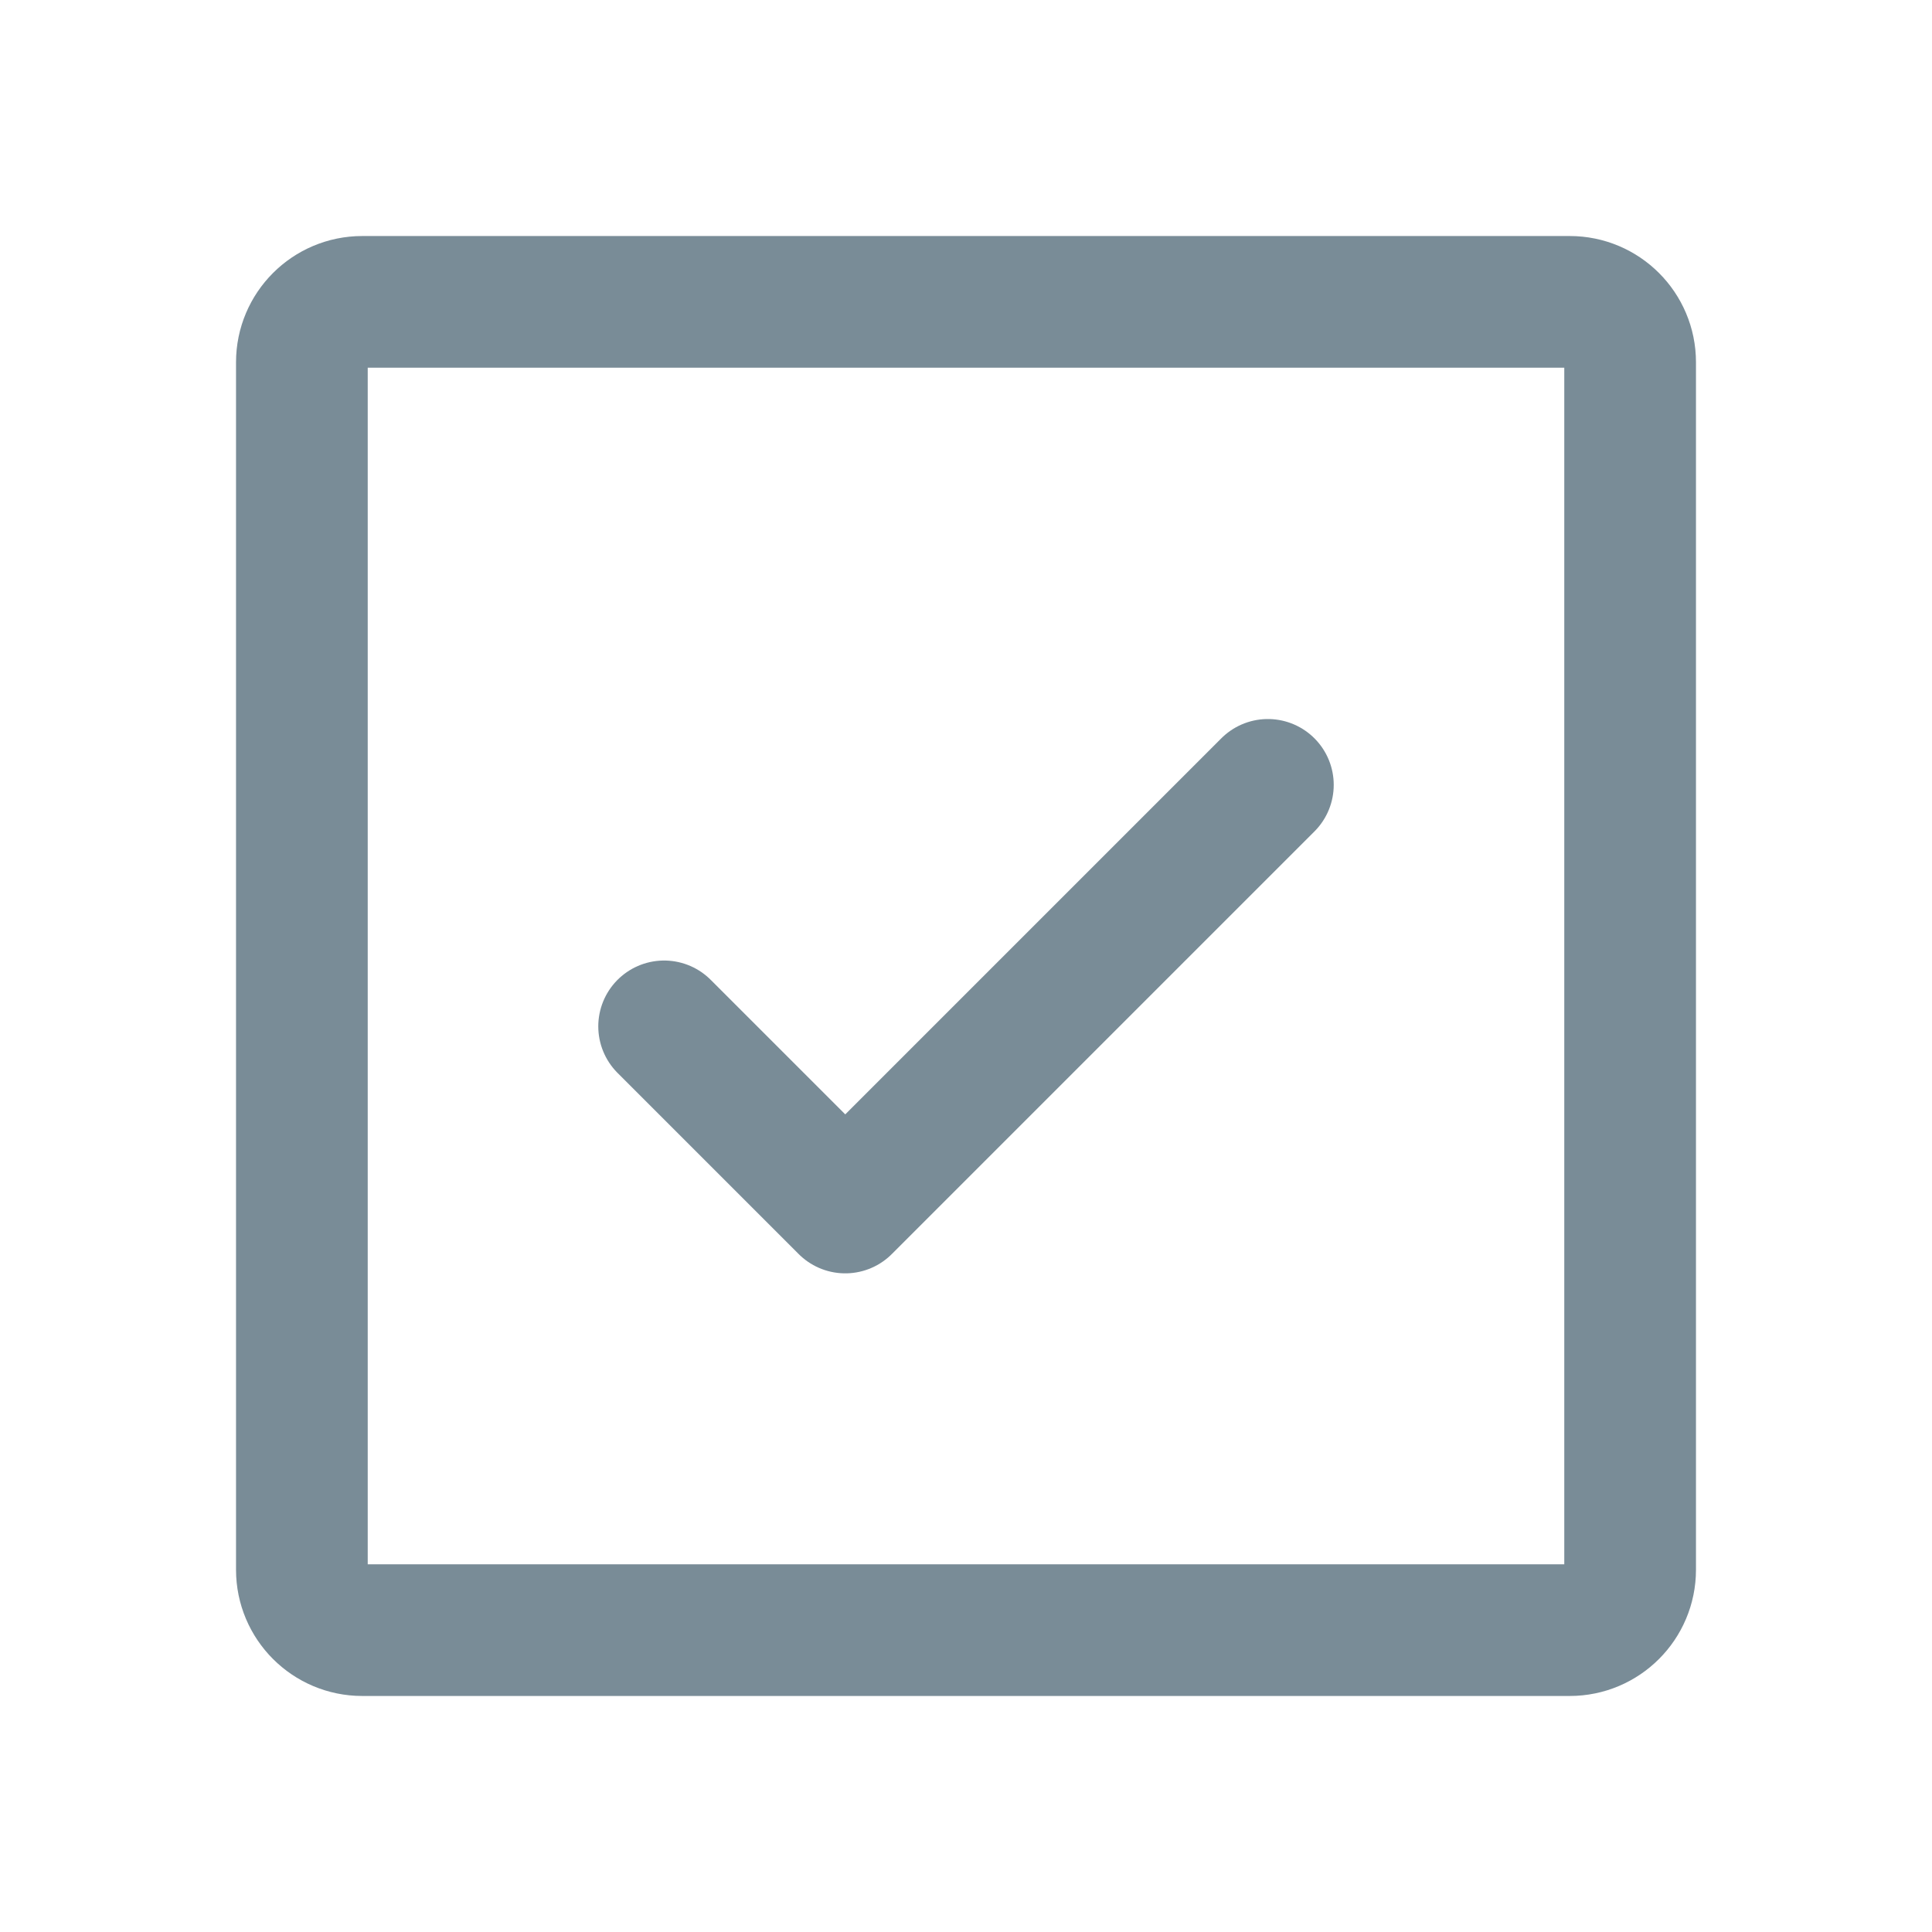
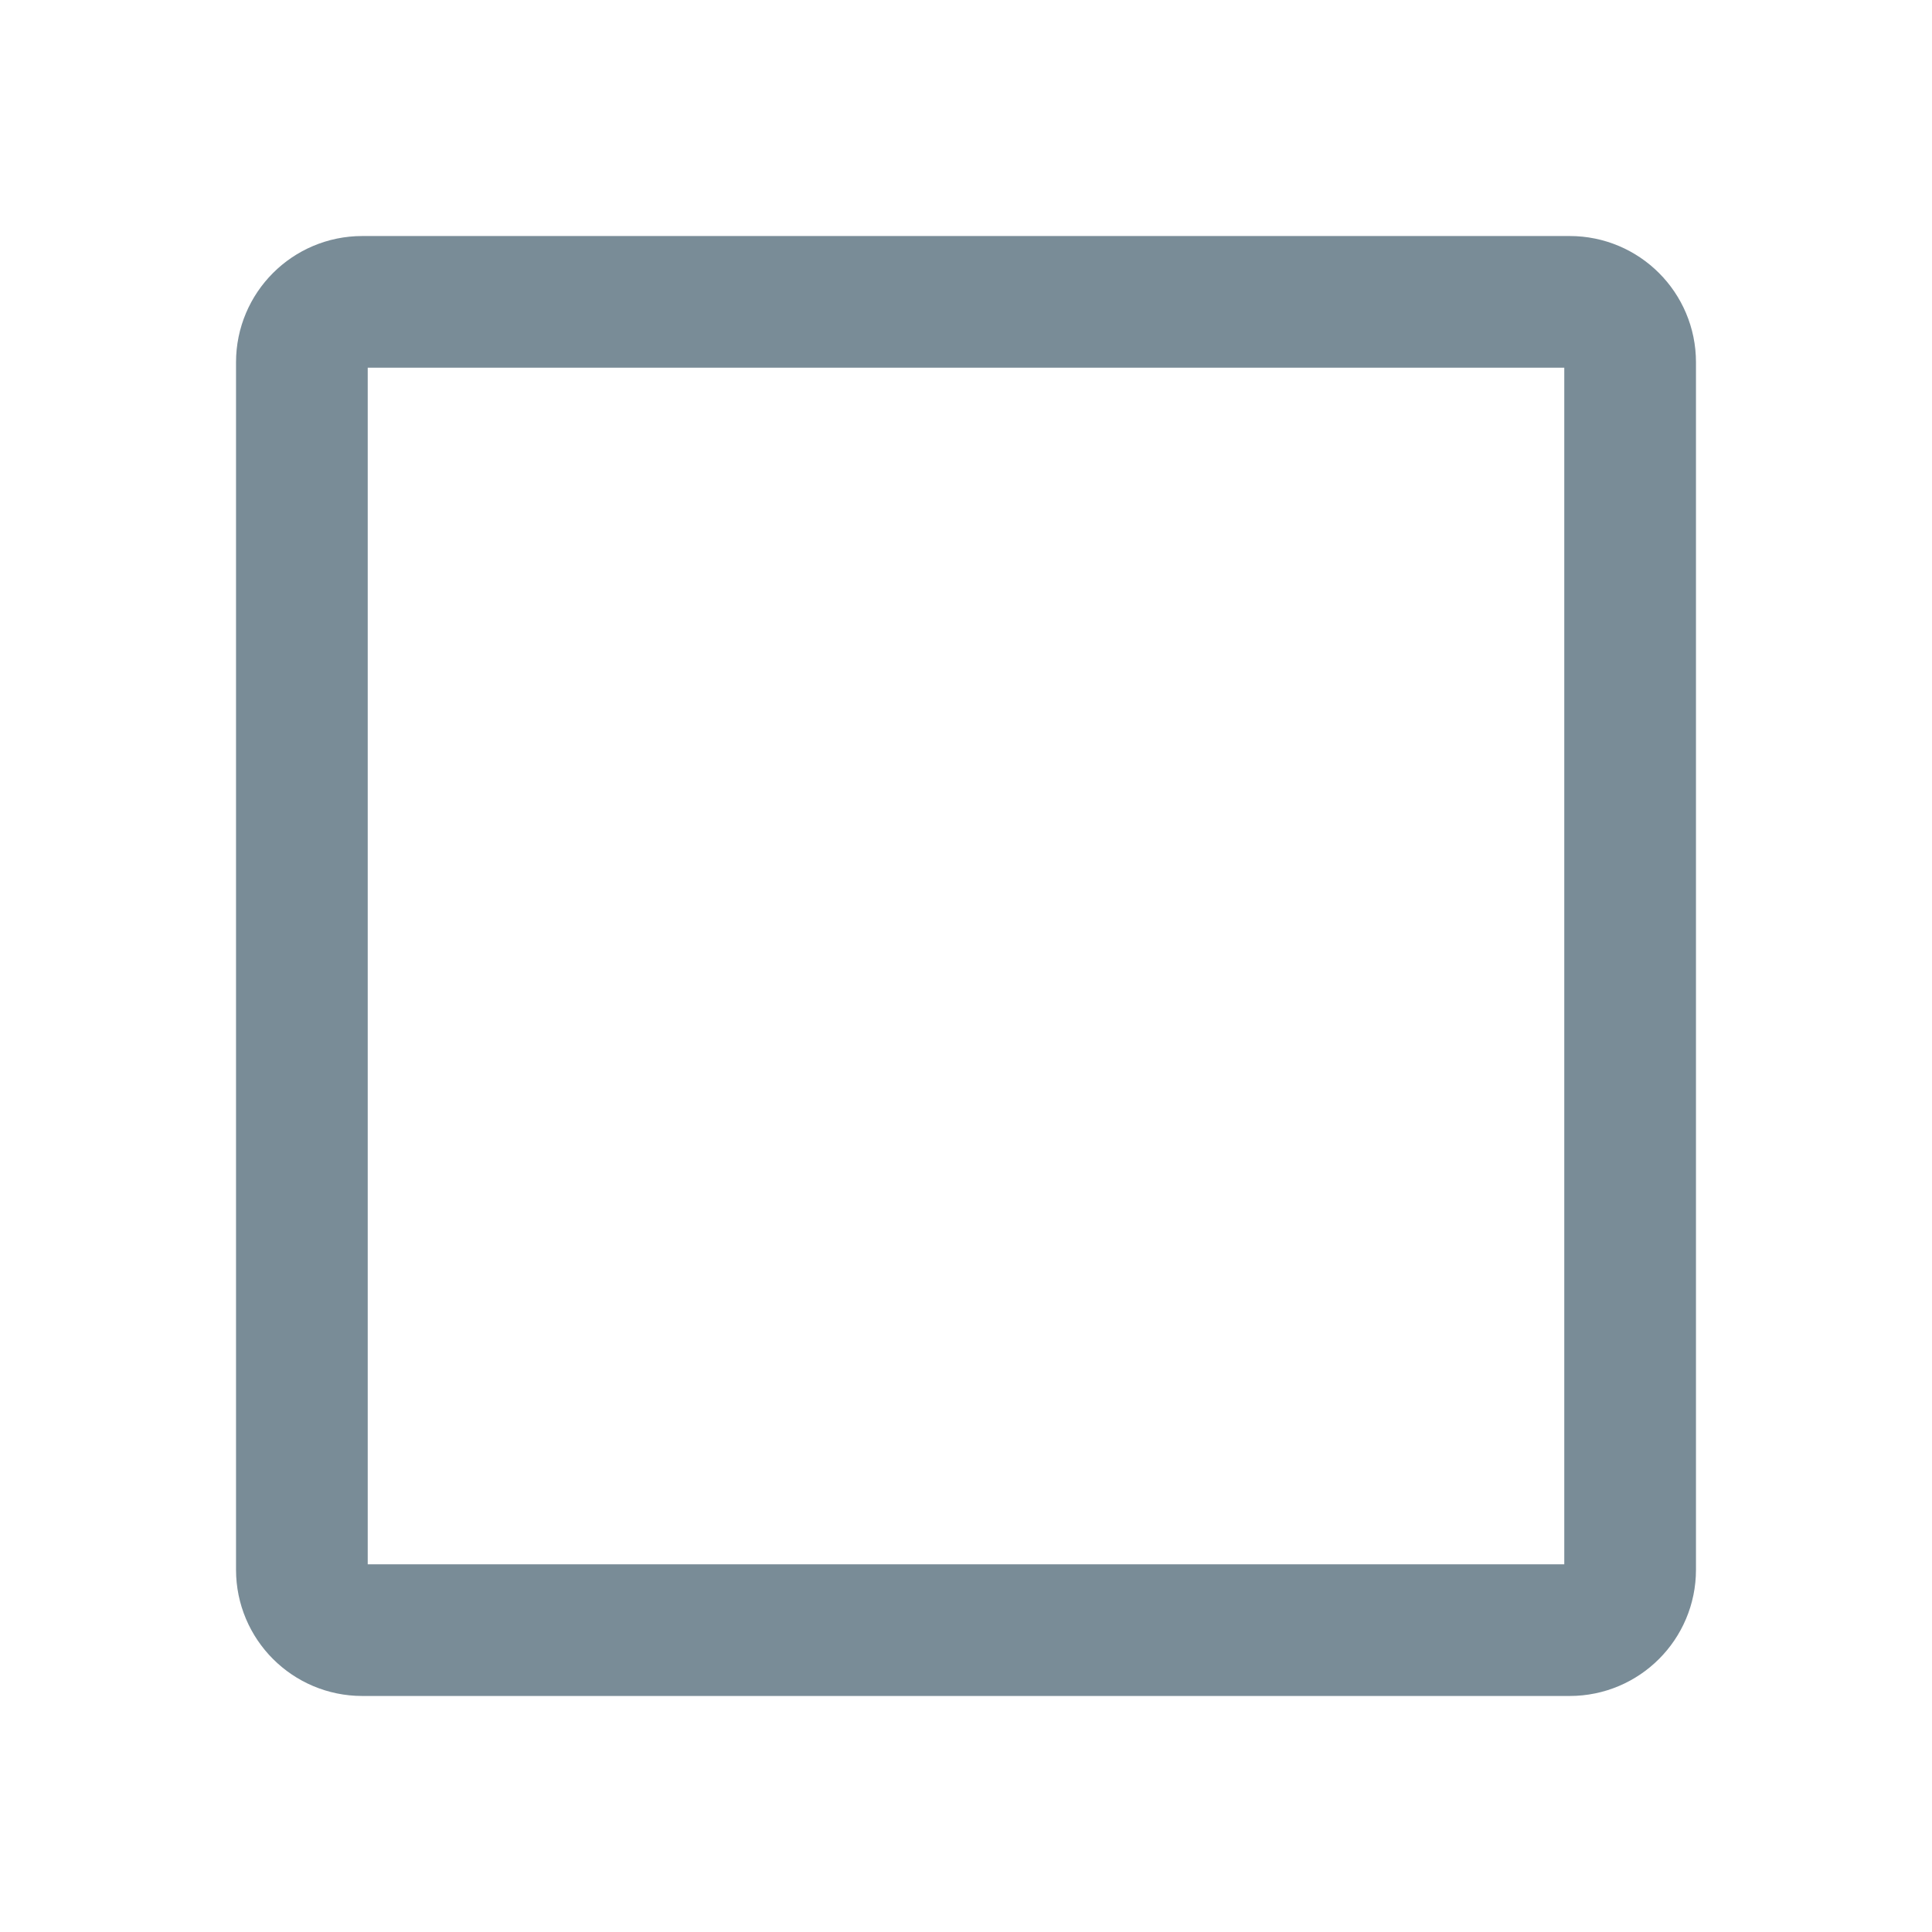
<svg xmlns="http://www.w3.org/2000/svg" width="24" height="24" viewBox="0 0 24 24" fill="none">
  <g clip-path="url(#clip0_435_618)">
-     <path d="M8.25 12.75L10.5 15L15.75 9.75" stroke="#798C97" stroke-width="1.636" stroke-linecap="round" stroke-linejoin="round" />
    <path d="M19.5 3.75H4.5C4.086 3.75 3.75 4.086 3.75 4.5V19.5C3.75 19.914 4.086 20.25 4.5 20.25H19.5C19.914 20.25 20.25 19.914 20.25 19.5V4.5C20.25 4.086 19.914 3.75 19.5 3.75Z" stroke="#798C97" stroke-width="1.636" stroke-linecap="round" stroke-linejoin="round" />
  </g>
  <defs>
    <clipPath id="clip0_435_618">
      <rect width="24" height="24" fill="white" />
    </clipPath>
  </defs>
</svg>